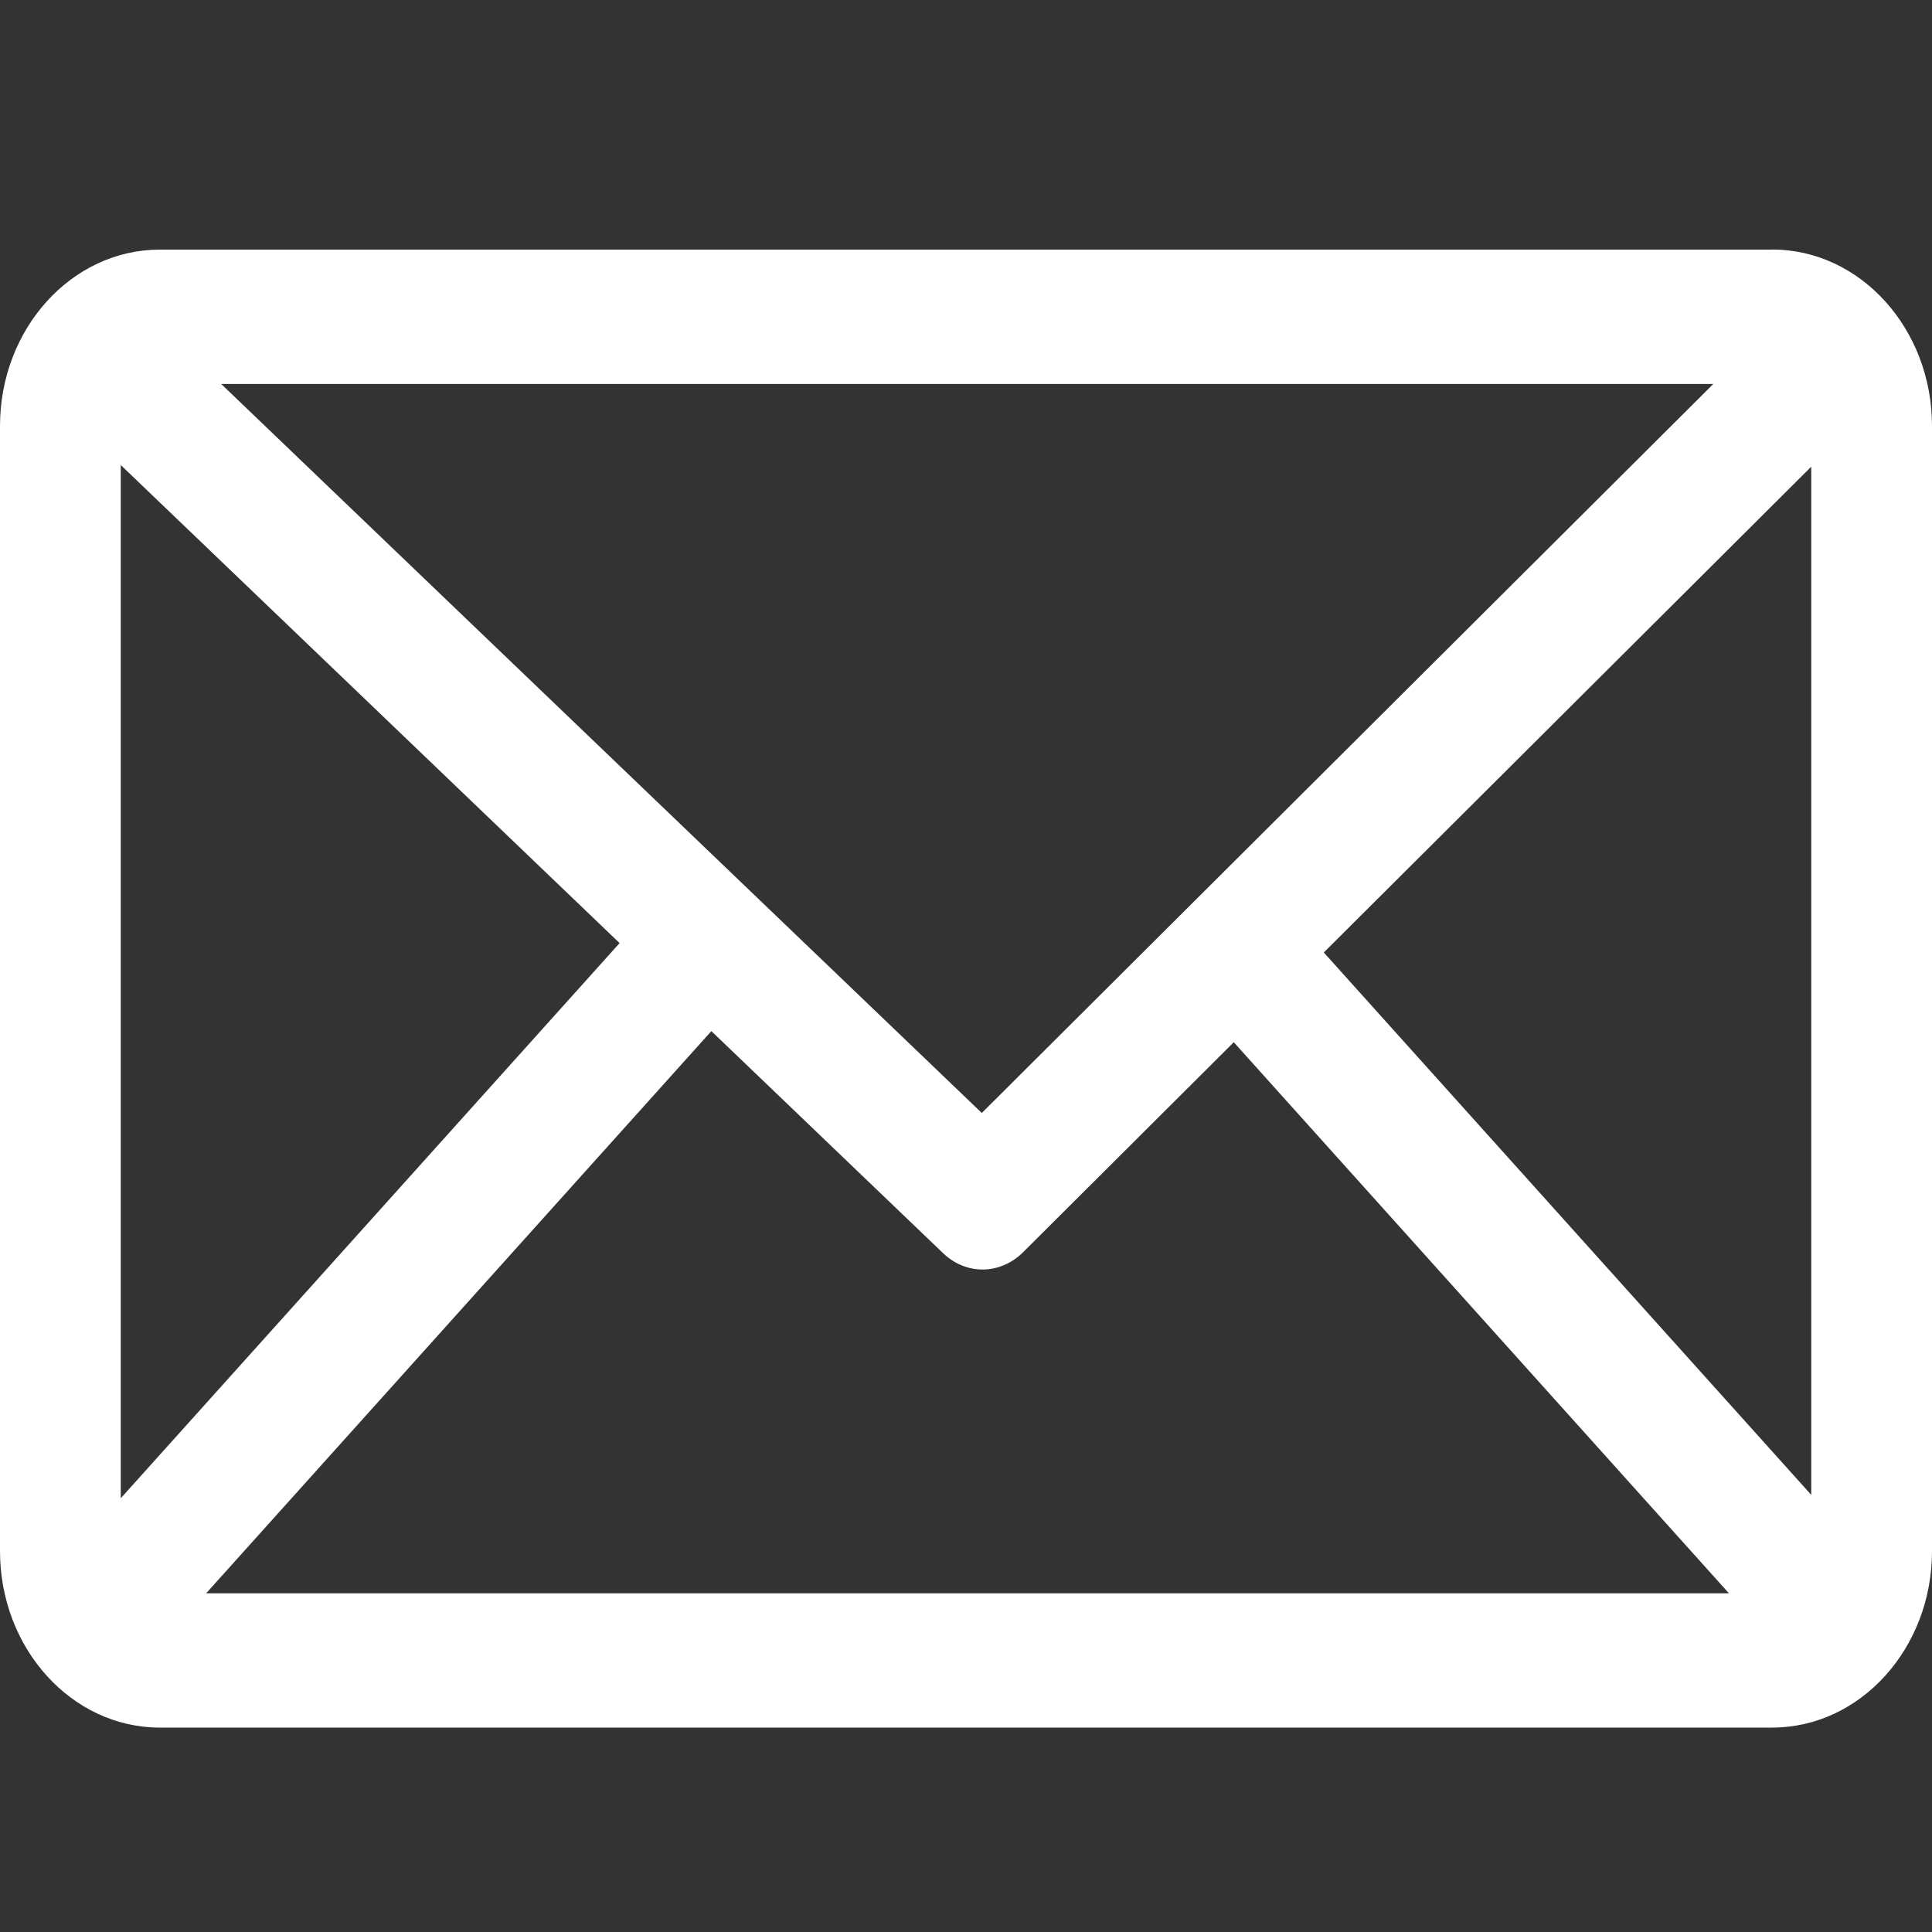
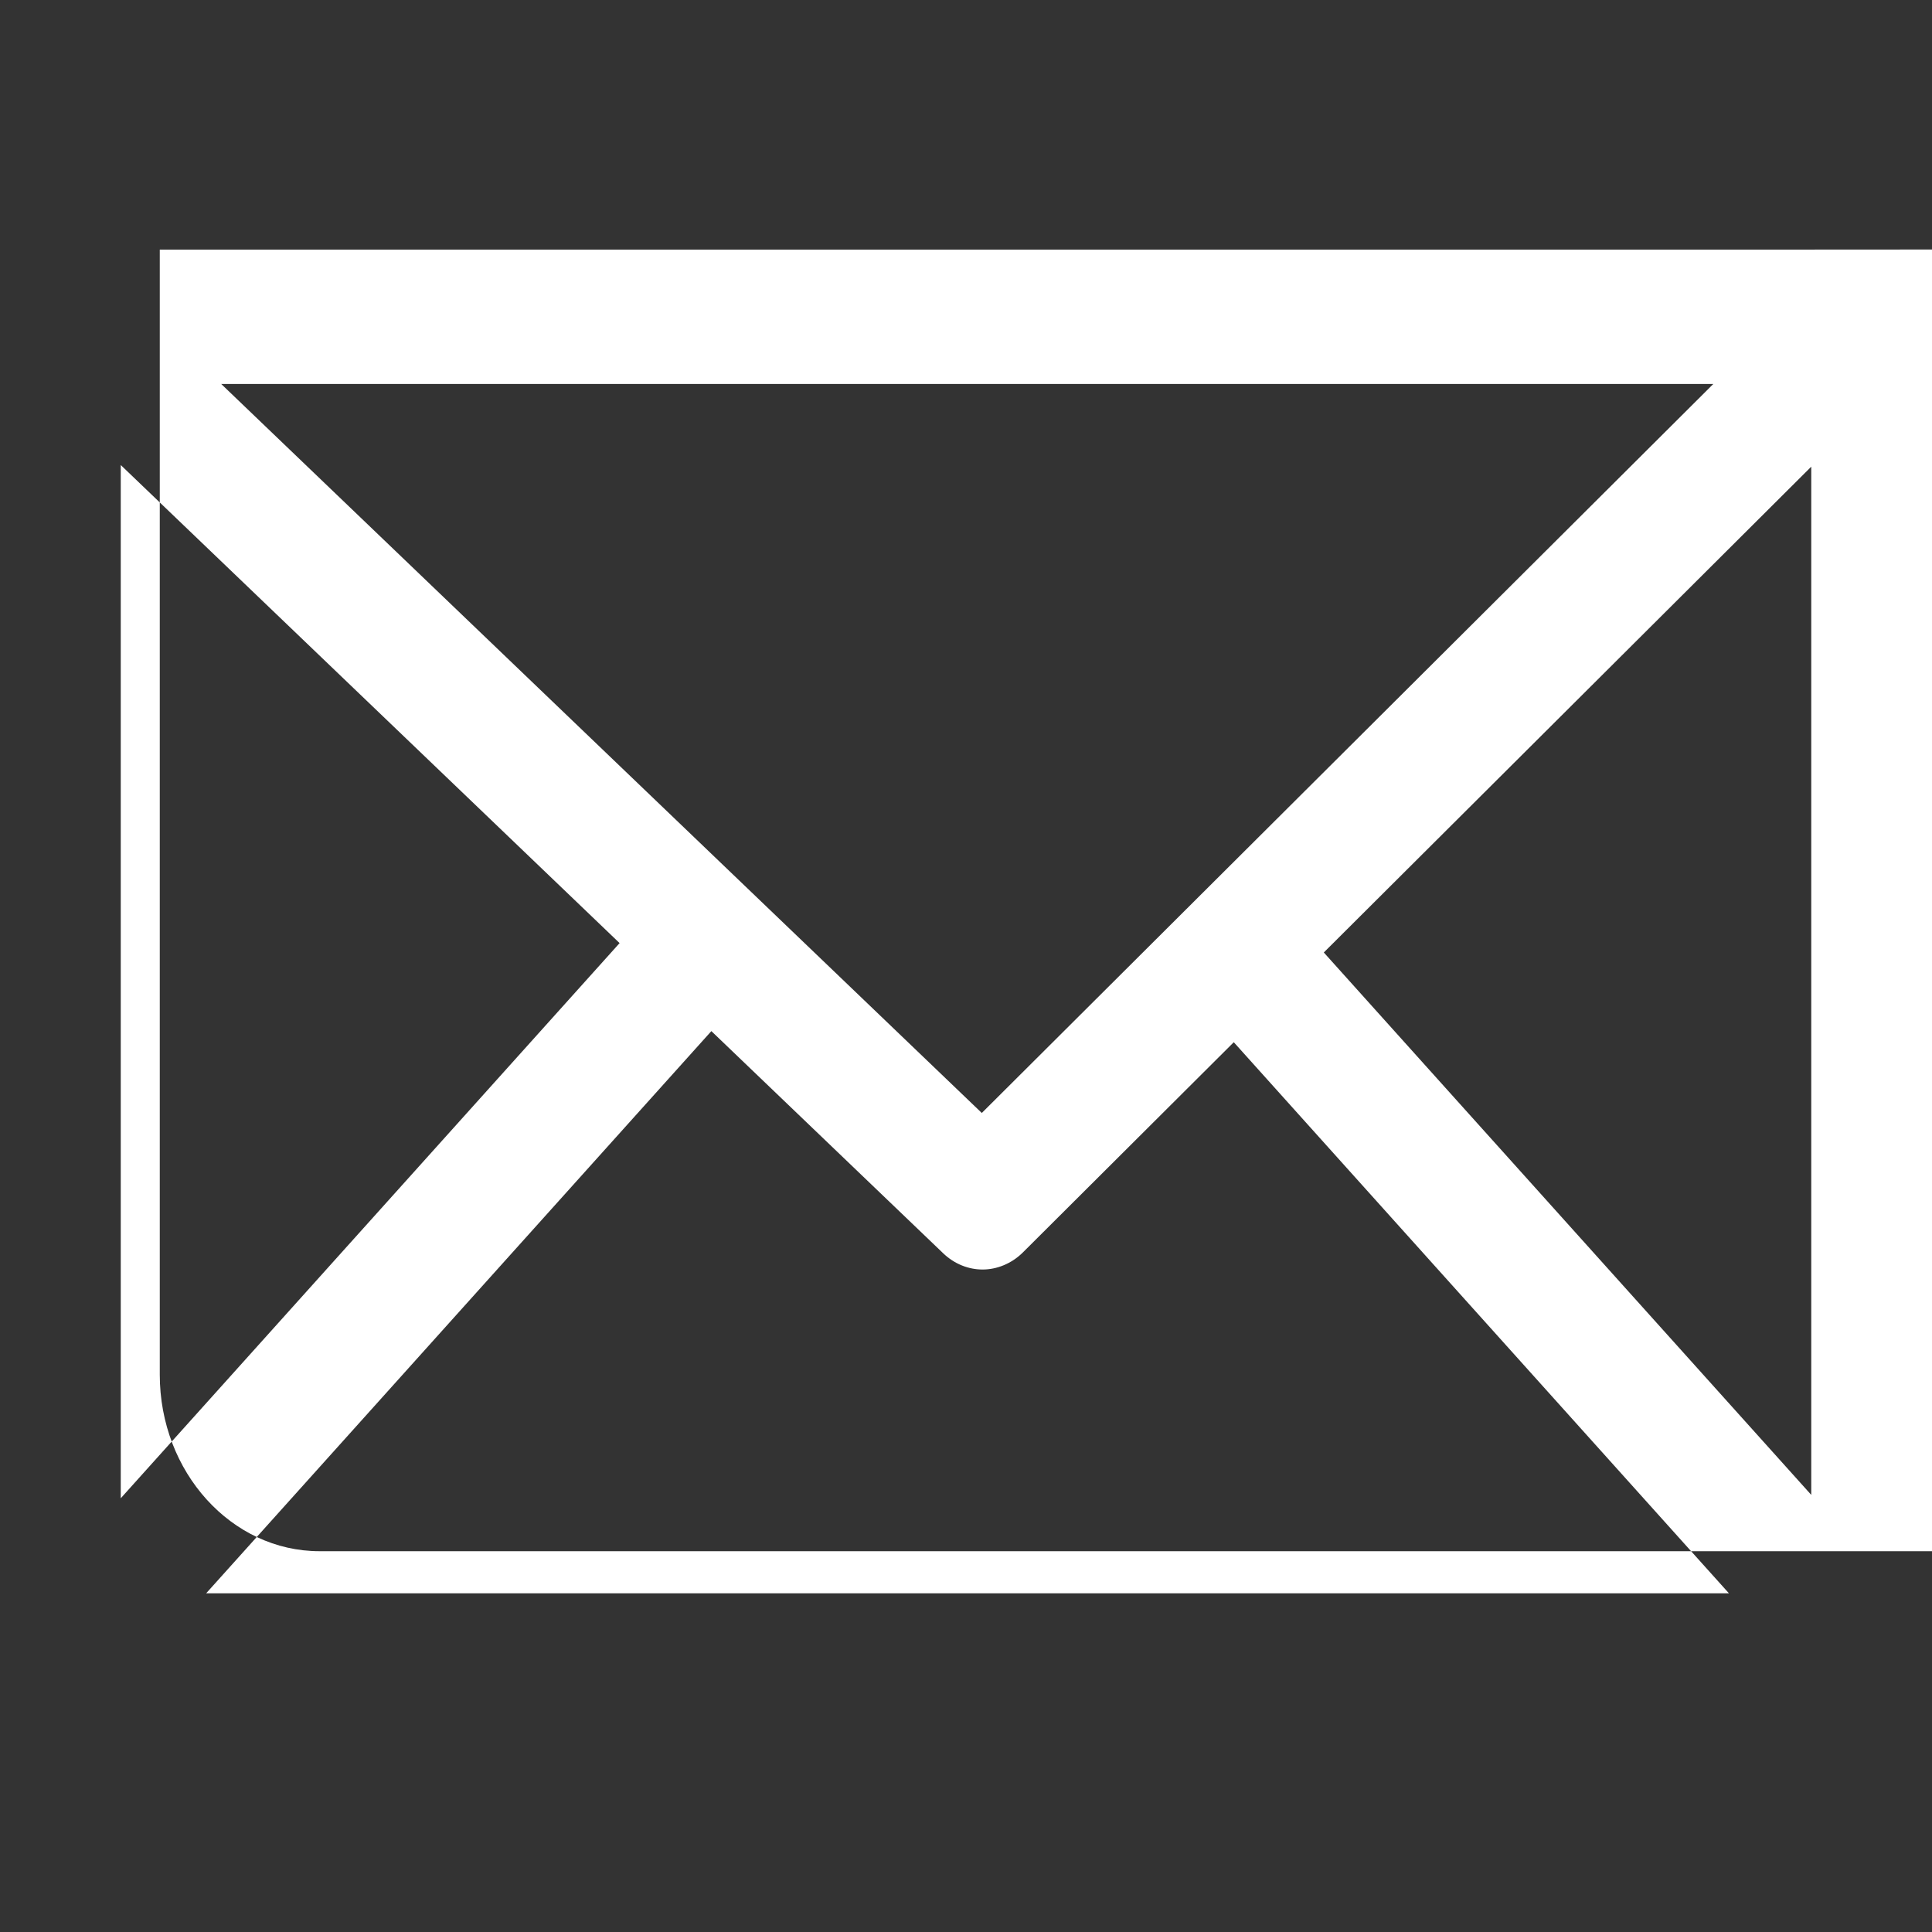
<svg xmlns="http://www.w3.org/2000/svg" id="Layer_1" version="1.1" viewBox="0 0 200 200">
  <rect x="0" y="0" width="200" height="200" fill="#333333" stroke="none" />
  <defs>
    <style>
      .st0 {
        fill: #fff;
      }
    </style>
  </defs>
-   <path class="st0" d="M183.45,25.84H16.54C7.42,25.84,0,34.03,0,44.1v116.47c0,10.08,7.42,18.27,16.54,18.27h166.91c9.13,0,16.55-8.2,16.55-18.27V44.1c0-10.07-7.42-18.27-16.55-18.27ZM12.5,48.14l51.64,49.49-51.64,57.47V48.14ZM101.63,115.21L22.9,39.75h154.46l-75.72,75.46ZM73.64,106.74l24,23c1.17,1.12,2.63,1.68,4.08,1.68s2.98-.59,4.17-1.77l21.83-21.76,51.26,57.05H21.34l52.3-58.2ZM137.04,98.6l50.46-50.29v106.44l-50.46-56.15Z" />
+   <path class="st0" d="M183.45,25.84H16.54v116.47c0,10.08,7.42,18.27,16.54,18.27h166.91c9.13,0,16.55-8.2,16.55-18.27V44.1c0-10.07-7.42-18.27-16.55-18.27ZM12.5,48.14l51.64,49.49-51.64,57.47V48.14ZM101.63,115.21L22.9,39.75h154.46l-75.72,75.46ZM73.64,106.74l24,23c1.17,1.12,2.63,1.68,4.08,1.68s2.98-.59,4.17-1.77l21.83-21.76,51.26,57.05H21.34l52.3-58.2ZM137.04,98.6l50.46-50.29v106.44l-50.46-56.15Z" />
</svg>